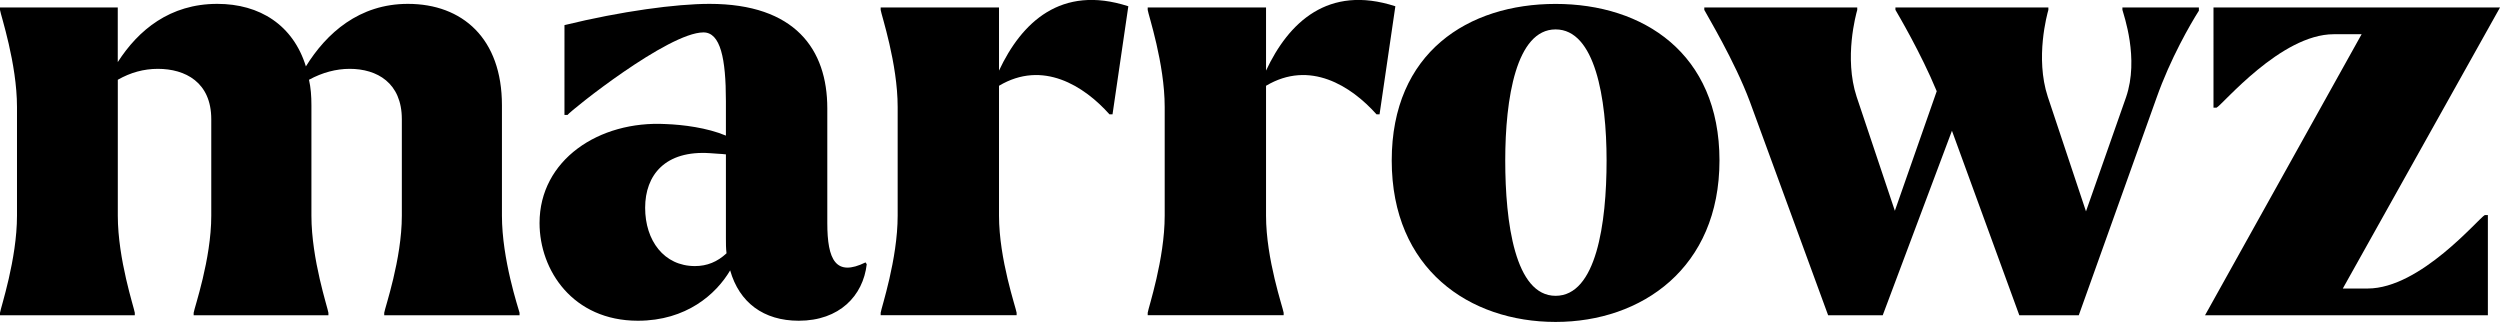
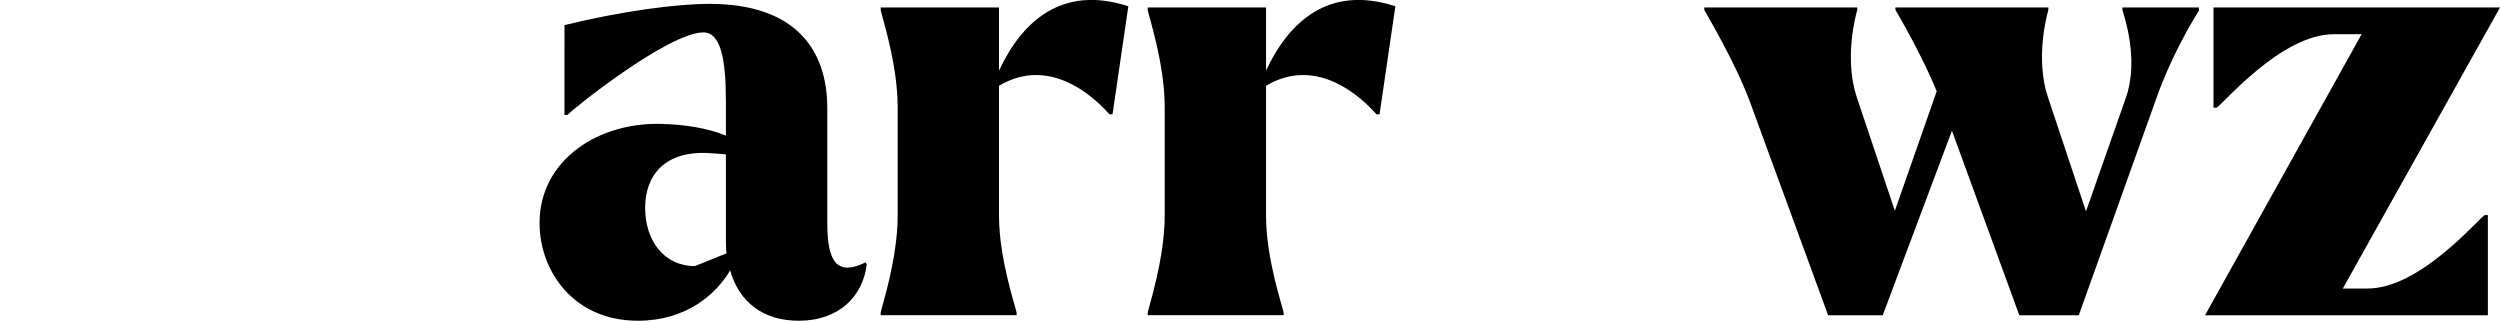
<svg xmlns="http://www.w3.org/2000/svg" viewBox="0 0 523.72 67.44" id="Layer_2">
  <g data-sanitized-data-name="Layer_1" data-name="Layer_1" id="Layer_1-2">
    <g>
-       <path d="M108.84,65.53v.51h-28.35v-.51c.13-1.02,3.69-11.19,3.69-20.34v-20.22c0-7.63-5.21-10.55-10.93-10.55-2.8,0-5.72.76-8.52,2.29.38,1.65.51,3.43.51,5.34v23.14c0,9.15,3.43,19.33,3.56,20.34v.51h-28.23v-.51c.13-1.02,3.69-11.19,3.69-20.34v-20.22c0-7.76-5.47-10.55-11.19-10.55-2.92,0-5.72.76-8.39,2.29v28.48c0,9.15,3.43,19.33,3.56,20.34v.51H0v-.51c.13-1.02,3.56-11.19,3.56-20.34v-22.76C3.56,13.27.13,3.1,0,2.08v-.51h24.67v11.44C28.99,6.28,35.6.81,45.52.81c8.9,0,15.89,4.45,18.56,13.1,4.32-6.99,11.19-13.1,21.36-13.1,11.44,0,19.71,7.25,19.71,21.23v23.14c0,9.15,3.43,19.33,3.69,20.34Z" />
-       <path d="M181.57,55.36c-.76,6.61-5.72,11.83-14.24,11.83-7.37,0-12.46-3.81-14.37-10.55-2.92,4.96-9.15,10.55-19.33,10.55-13.61,0-20.6-10.55-20.6-20.47,0-13.22,12.46-21.49,26.45-20.73,3.56.13,8.65.76,12.59,2.42v-7.25c0-8.9-1.14-14.37-4.7-14.37-7.37,0-27.72,16.28-28.48,17.29h-.64V5.26c11.95-2.92,23.4-4.45,30.39-4.45,17.93,0,24.67,9.54,24.67,21.87v24.03c0,7.76,1.78,11.32,8.01,8.26l.25.38ZM152.2,53.07c-.13-1.02-.13-2.03-.13-3.18v-17.55c-1.02-.13-2.16-.13-3.31-.25-9.41-.64-13.61,4.58-13.61,11.44s3.94,12.21,10.43,12.21c2.54,0,4.7-.89,6.61-2.67Z" />
+       <path d="M181.57,55.36c-.76,6.61-5.72,11.83-14.24,11.83-7.37,0-12.46-3.81-14.37-10.55-2.92,4.96-9.15,10.55-19.33,10.55-13.61,0-20.6-10.55-20.6-20.47,0-13.22,12.46-21.49,26.45-20.73,3.56.13,8.65.76,12.59,2.42v-7.25c0-8.9-1.14-14.37-4.7-14.37-7.37,0-27.72,16.28-28.48,17.29h-.64V5.26c11.95-2.92,23.4-4.45,30.39-4.45,17.93,0,24.67,9.54,24.67,21.87v24.03c0,7.76,1.78,11.32,8.01,8.26l.25.38ZM152.2,53.07c-.13-1.02-.13-2.03-.13-3.18v-17.55c-1.02-.13-2.16-.13-3.31-.25-9.41-.64-13.61,4.58-13.61,11.44s3.94,12.21,10.43,12.21Z" />
      <path d="M236.37,1.32l-3.31,22.63h-.64c-5.34-5.98-13.99-11.44-23.14-5.98v27.21c0,9.15,3.56,19.33,3.69,20.34v.51h-28.48v-.51c.13-1.02,3.56-11.19,3.56-20.34v-22.76c0-9.15-3.43-19.33-3.56-20.34v-.51h24.79v13.22c4.7-10.04,12.97-18.06,27.08-13.48Z" />
      <path d="M292.31,1.32l-3.31,22.63h-.64c-5.34-5.98-13.99-11.44-23.14-5.98v27.21c0,9.15,3.56,19.33,3.69,20.34v.51h-28.48v-.51c.13-1.02,3.56-11.19,3.56-20.34v-22.76c0-9.15-3.43-19.33-3.56-20.34v-.51h24.79v13.22c4.7-10.04,12.97-18.06,27.08-13.48Z" />
-       <path d="M291.55,33.62c0-22.63,16.02-32.8,34.33-32.8s34.33,10.3,34.33,32.8-16.28,33.82-34.33,33.82-34.33-11.06-34.33-33.82ZM336.56,33.62c0-13.1-2.42-27.46-10.68-27.46s-10.55,14.5-10.55,27.46,2.03,28.35,10.55,28.35,10.68-15.13,10.68-28.35Z" />
      <path d="M460.66,2.21c-1.78,2.8-5.98,10.04-8.9,18.31l-16.28,45.52h-12.46l-14.11-38.65-14.5,38.65h-11.44l-16.4-44.76c-3.18-8.52-9.03-18.18-9.54-19.2v-.51h32.04v.51c-.25.89-2.8,10.04-.13,18.18l8.01,23.9,8.77-25.05c-3.31-8.01-8.14-16.15-8.65-17.04v-.51h32.04v.51c-.25.89-2.8,10.04-.13,18.18l8.01,24.03,8.39-23.9c2.8-8.14-.51-17.29-.76-18.31v-.51h16.02v.64Z" />
      <path d="M520.54,45.06h.64v20.98h-59.25l32.8-58.87h-5.85c-11.06,0-23.27,14.75-24.54,15.39h-.64V1.57h60.02l-32.93,58.87h5.21c11.06,0,23.27-14.75,24.54-15.39Z" />
    </g>
  </g>
</svg>